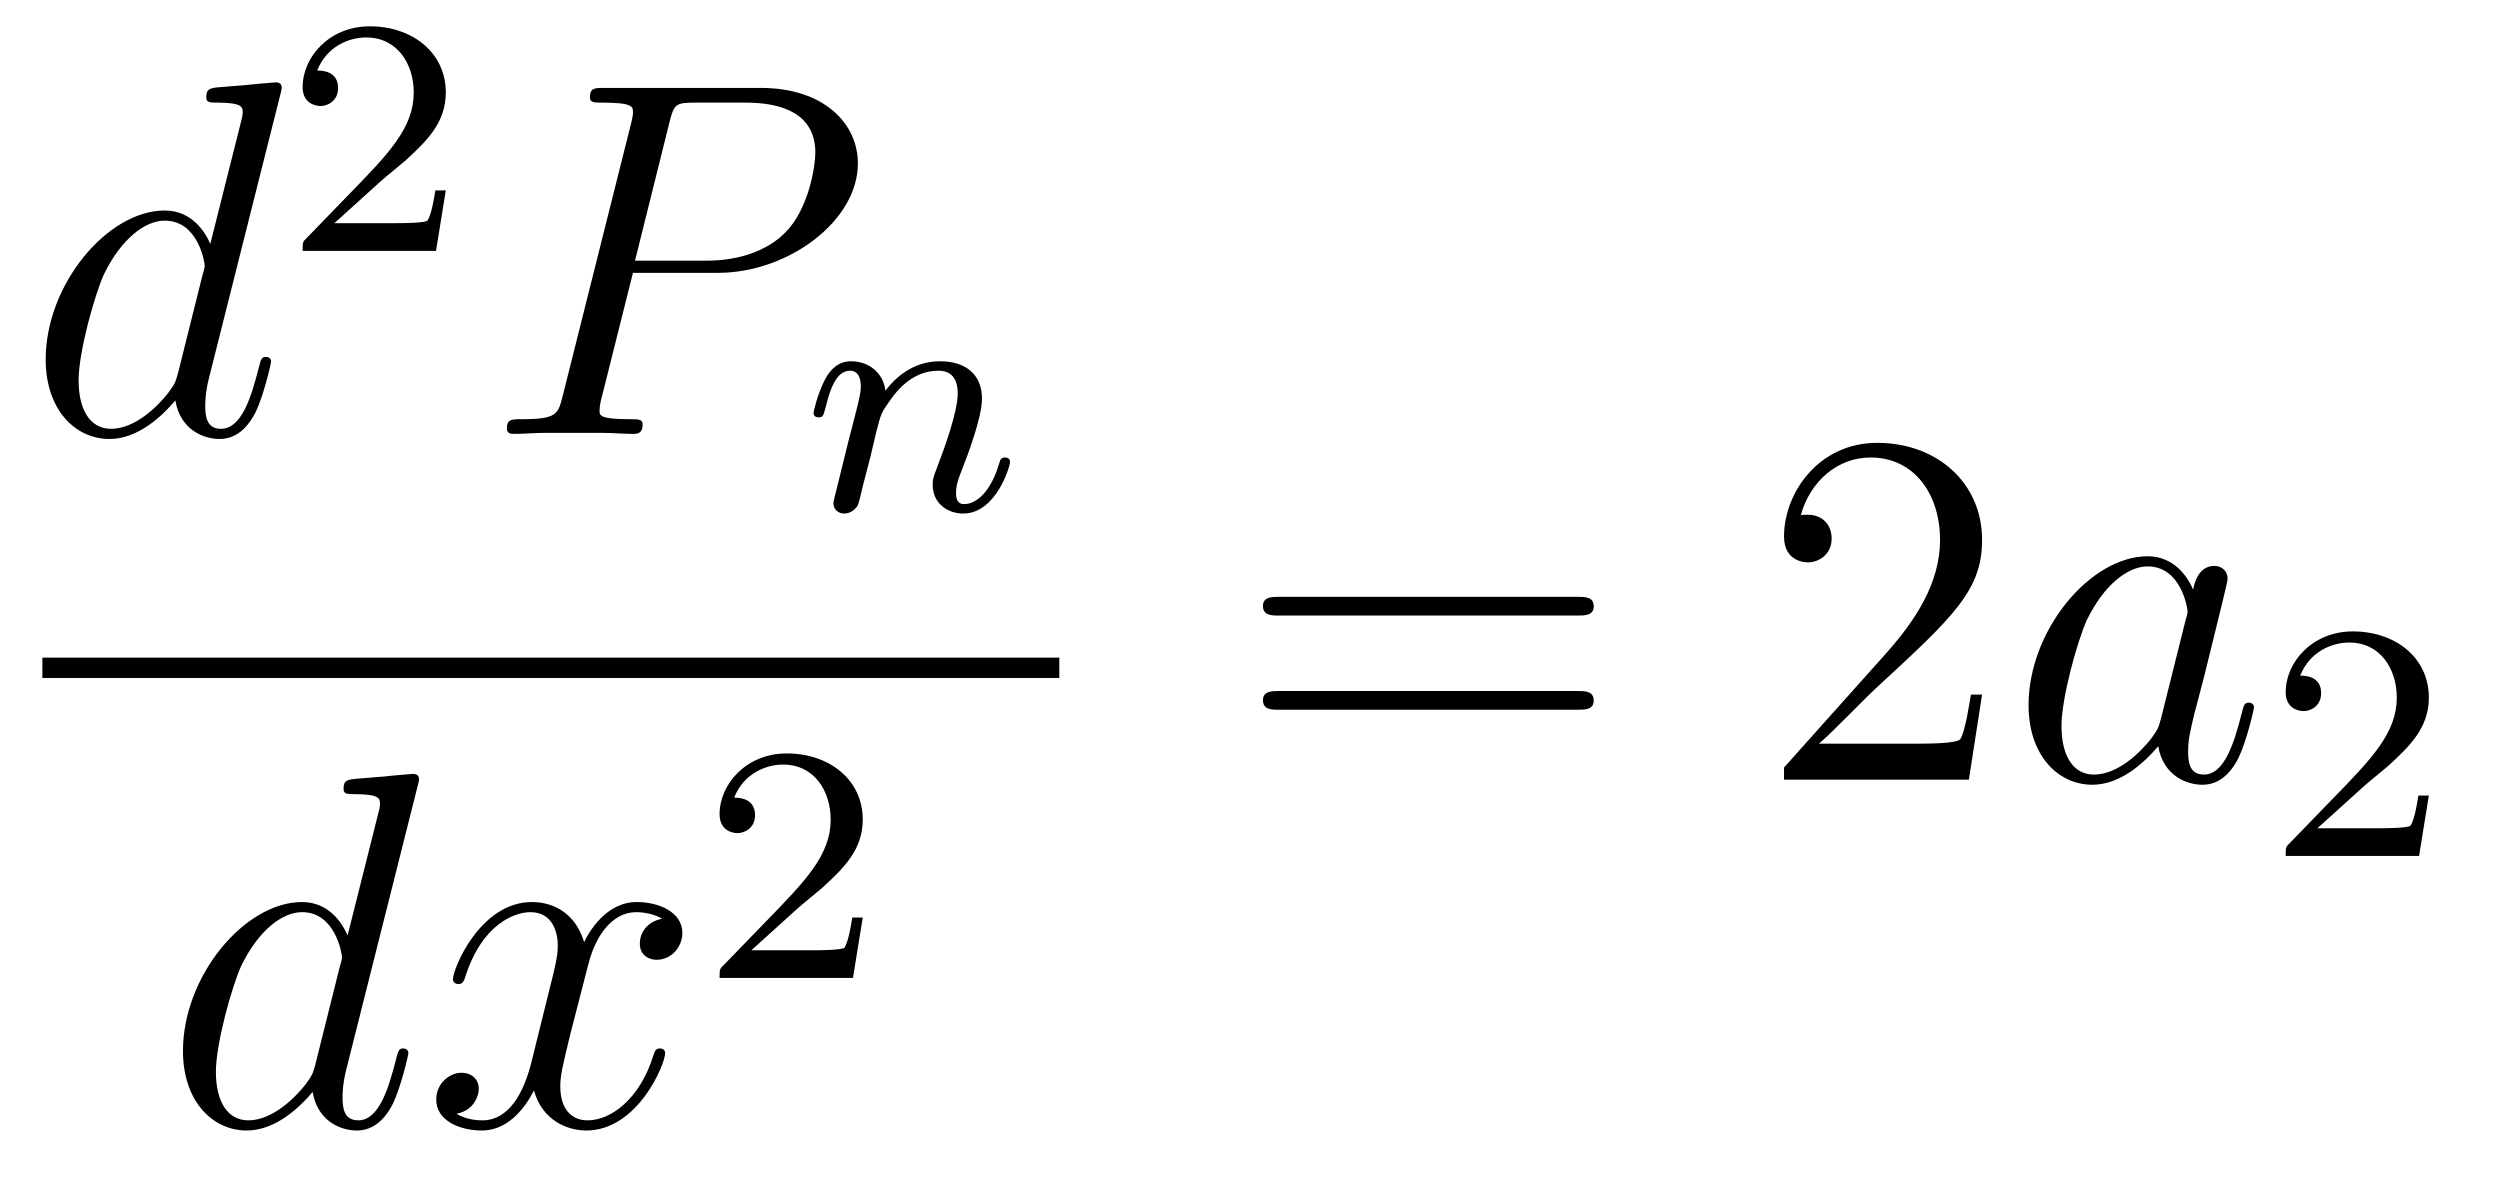
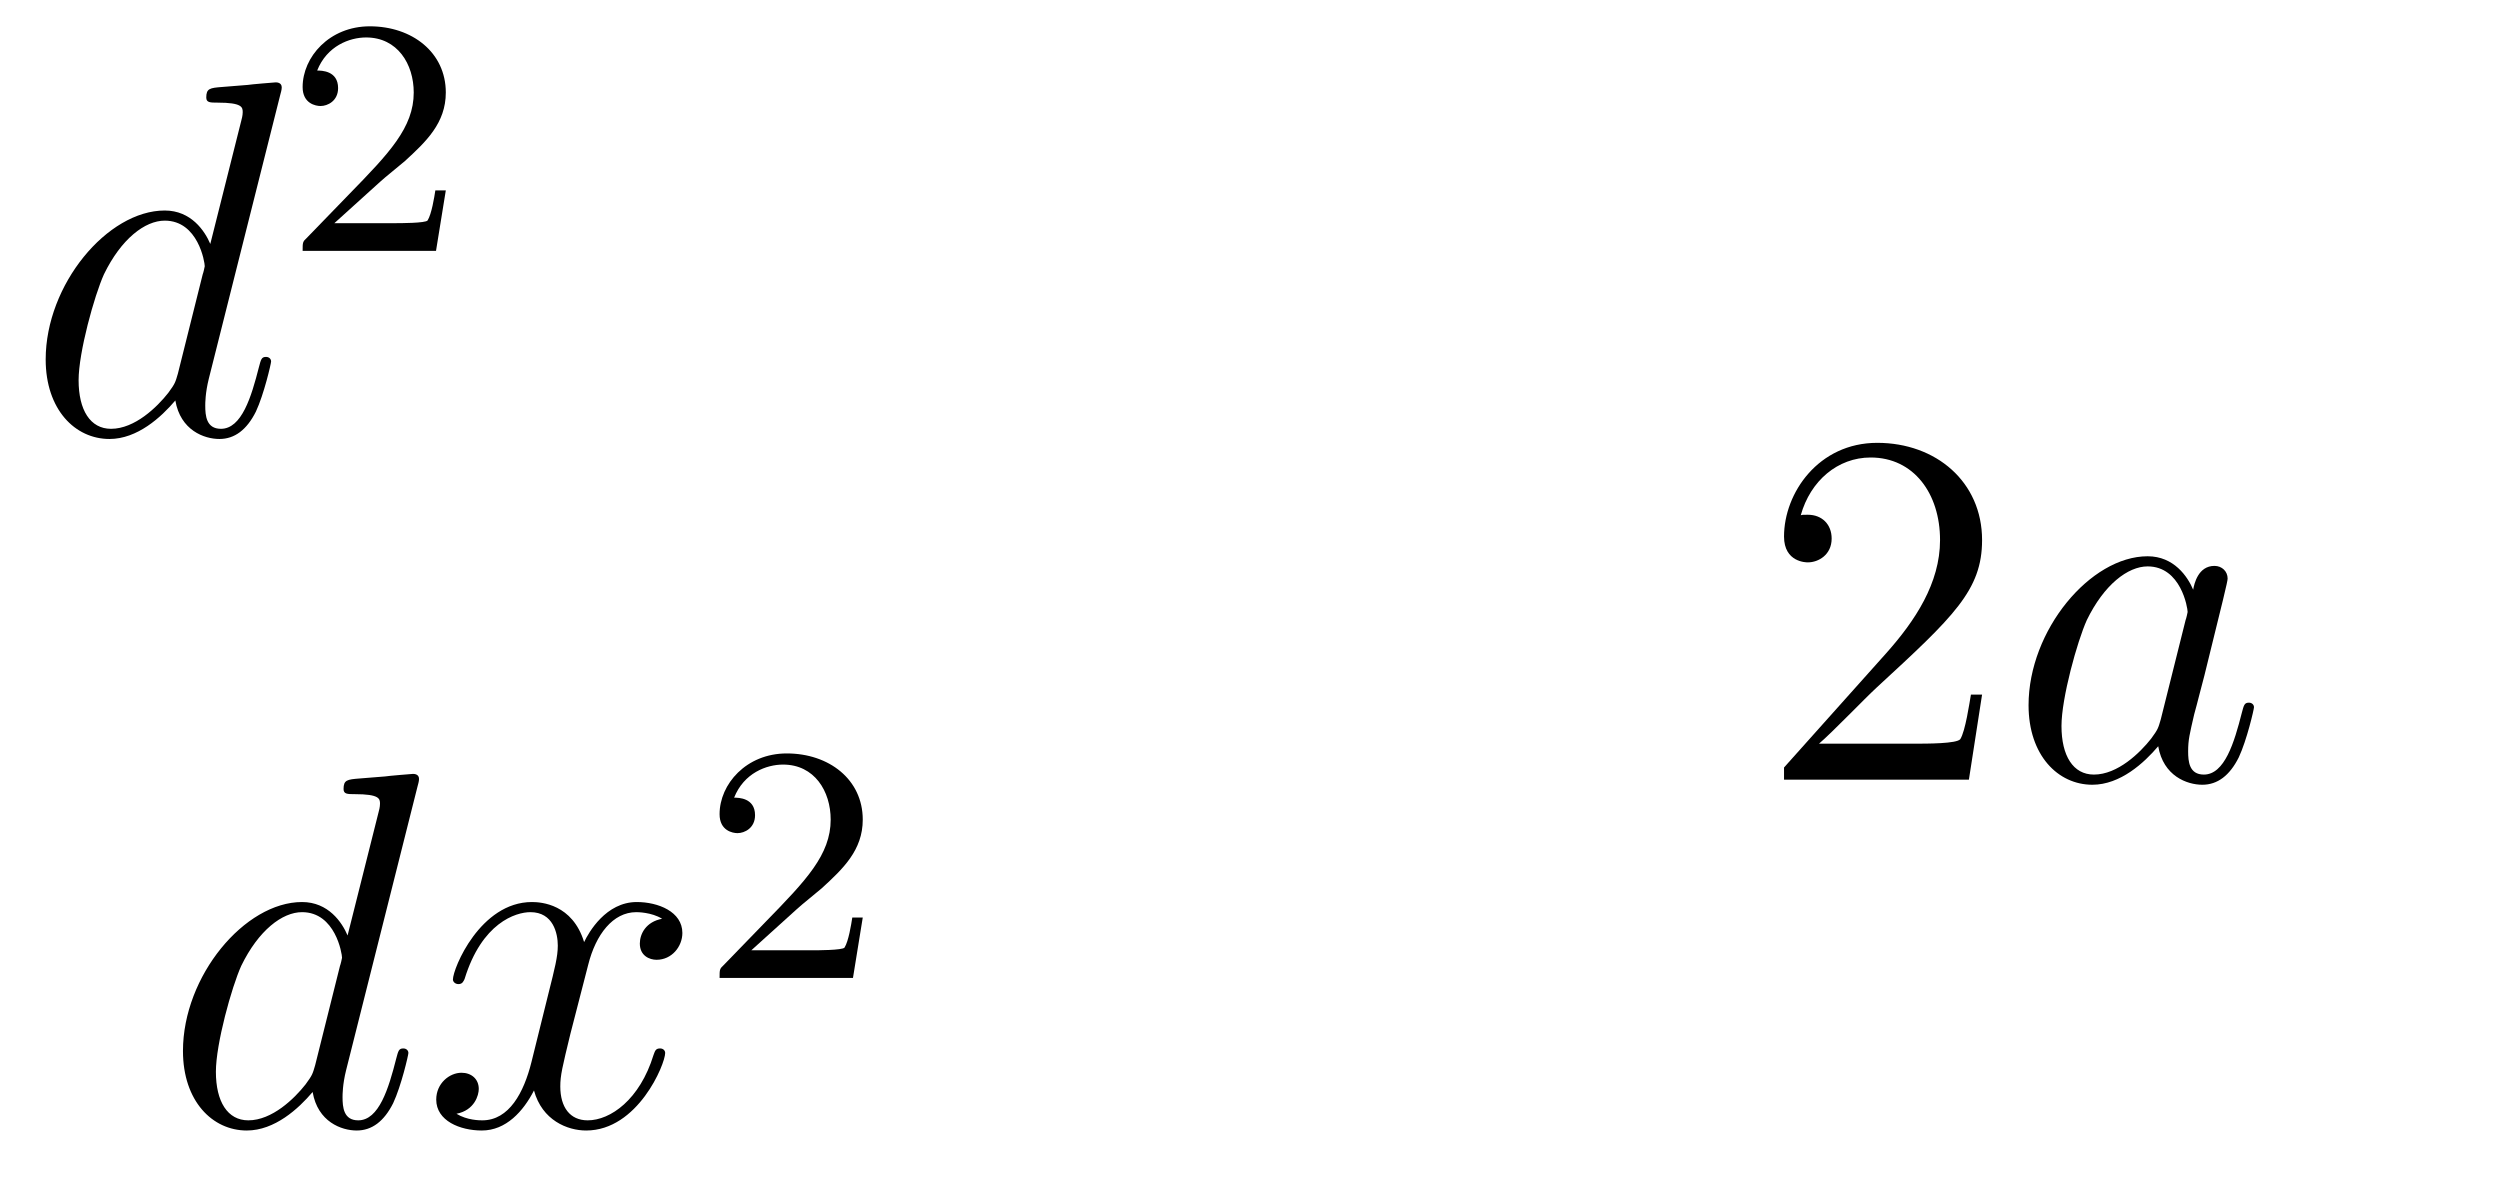
<svg xmlns="http://www.w3.org/2000/svg" version="1.1" width="59pt" height="28pt" viewBox="0 -28 59 28">
  <g id="page1">
    <g transform="matrix(1 0 0 -1 -129 639)">
      <path d="M135.613 664.757C135.625 664.805 135.649 664.877 135.649 664.937C135.649 665.056 135.529 665.056 135.505 665.056C135.493 665.056 134.907 665.008 134.848 664.996C134.645 664.984 134.465 664.961 134.25 664.948C133.951 664.925 133.868 664.913 133.868 664.698C133.868 664.578 133.963 664.578 134.131 664.578C134.716 664.578 134.728 664.47 134.728 664.351C134.728 664.279 134.704 664.183 134.693 664.147L133.963 661.243C133.832 661.553 133.509 662.032 132.888 662.032C131.537 662.032 130.078 660.287 130.078 658.517C130.078 657.334 130.772 656.64 131.584 656.64C132.242 656.64 132.804 657.154 133.138 657.549C133.258 656.844 133.82 656.64 134.178 656.64C134.537 656.64 134.824 656.856 135.039 657.286C135.23 657.693 135.398 658.422 135.398 658.469C135.398 658.529 135.35 658.577 135.278 658.577C135.171 658.577 135.159 658.517 135.111 658.338C134.932 657.633 134.704 656.88 134.214 656.88C133.868 656.88 133.844 657.19 133.844 657.429C133.844 657.477 133.844 657.728 133.928 658.063L135.613 664.757ZM133.198 658.182C133.138 657.979 133.138 657.955 132.971 657.728C132.708 657.393 132.182 656.88 131.62 656.88C131.13 656.88 130.855 657.322 130.855 658.027C130.855 658.685 131.226 660.023 131.453 660.526C131.859 661.362 132.421 661.793 132.888 661.793C133.676 661.793 133.832 660.813 133.832 660.717C133.832 660.705 133.796 660.549 133.784 660.526L133.198 658.182Z" />
      <path d="M137.967 662.706C138.095 662.825 138.429 663.088 138.557 663.2C139.051 663.654 139.521 664.092 139.521 664.817C139.521 665.765 138.724 666.379 137.728 666.379C136.772 666.379 136.142 665.654 136.142 664.945C136.142 664.554 136.453 664.498 136.565 664.498C136.732 664.498 136.979 664.618 136.979 664.921C136.979 665.335 136.581 665.335 136.485 665.335C136.716 665.917 137.25 666.116 137.64 666.116C138.382 666.116 138.764 665.487 138.764 664.817C138.764 663.988 138.182 663.383 137.242 662.419L136.238 661.383C136.142 661.295 136.142 661.279 136.142 661.08H139.29L139.521 662.506H139.274C139.25 662.347 139.186 661.948 139.091 661.797C139.043 661.733 138.437 661.733 138.31 661.733H136.891L137.967 662.706Z" />
-       <path d="M143.938 660.561H145.947C147.596 660.561 149.246 661.781 149.246 663.143C149.246 664.076 148.457 664.925 146.951 664.925H143.257C143.03 664.925 142.922 664.925 142.922 664.698C142.922 664.578 143.03 664.578 143.209 664.578C143.938 664.578 143.938 664.482 143.938 664.351C143.938 664.327 143.938 664.255 143.891 664.076L142.277 657.645C142.169 657.226 142.145 657.107 141.308 657.107C141.081 657.107 140.962 657.107 140.962 656.892C140.962 656.76 141.069 656.76 141.141 656.76C141.368 656.76 141.608 656.784 141.834 656.784H143.233C143.46 656.784 143.711 656.76 143.938 656.76C144.034 656.76 144.166 656.76 144.166 656.987C144.166 657.107 144.058 657.107 143.879 657.107C143.161 657.107 143.149 657.19 143.149 657.31C143.149 657.37 143.161 657.453 143.173 657.513L143.938 660.561ZM144.799 664.112C144.907 664.554 144.954 664.578 145.421 664.578H146.604C147.501 664.578 148.242 664.291 148.242 663.394C148.242 663.084 148.087 662.067 147.537 661.518C147.333 661.302 146.76 660.848 145.672 660.848H143.986L144.799 664.112Z" />
-       <path d="M149.554 656.267C149.577 656.386 149.657 656.689 149.681 656.809C149.793 657.239 149.793 657.247 149.976 657.51C150.239 657.9 150.613 658.251 151.148 658.251C151.434 658.251 151.602 658.084 151.602 657.709C151.602 657.271 151.267 656.362 151.116 655.972C151.012 655.709 151.012 655.661 151.012 655.557C151.012 655.103 151.386 654.88 151.729 654.88C152.51 654.88 152.837 655.996 152.837 656.099C152.837 656.179 152.773 656.203 152.717 656.203C152.622 656.203 152.606 656.147 152.582 656.067C152.39 655.414 152.056 655.103 151.753 655.103C151.625 655.103 151.562 655.183 151.562 655.366C151.562 655.55 151.625 655.725 151.705 655.924C151.825 656.227 152.175 657.143 152.175 657.59C152.175 658.187 151.761 658.474 151.187 658.474C150.542 658.474 150.128 658.084 149.896 657.781C149.841 658.219 149.49 658.474 149.083 658.474C148.797 658.474 148.598 658.291 148.47 658.044C148.279 657.669 148.199 657.271 148.199 657.255C148.199 657.183 148.255 657.151 148.318 657.151C148.422 657.151 148.43 657.183 148.486 657.39C148.582 657.781 148.725 658.251 149.06 658.251C149.267 658.251 149.315 658.052 149.315 657.877C149.315 657.733 149.275 657.582 149.211 657.319C149.195 657.255 149.076 656.785 149.044 656.673L148.749 655.478C148.717 655.358 148.669 655.159 148.669 655.127C148.669 654.944 148.821 654.88 148.924 654.88C149.067 654.88 149.187 654.976 149.243 655.072C149.267 655.119 149.331 655.39 149.37 655.557L149.554 656.267Z" />
-       <path d="M130 651H154V651.48H130" />
      <path d="M138.853 648.437C138.865 648.485 138.889 648.557 138.889 648.617C138.889 648.736 138.769 648.736 138.745 648.736C138.733 648.736 138.147 648.688 138.088 648.676C137.885 648.664 137.705 648.641 137.49 648.628C137.191 648.605 137.108 648.593 137.108 648.378C137.108 648.258 137.203 648.258 137.371 648.258C137.956 648.258 137.968 648.15 137.968 648.031C137.968 647.959 137.944 647.863 137.933 647.827L137.203 644.923C137.072 645.233 136.749 645.712 136.128 645.712C134.777 645.712 133.318 643.967 133.318 642.197C133.318 641.014 134.012 640.32 134.824 640.32C135.482 640.32 136.044 640.834 136.378 641.229C136.498 640.524 137.06 640.32 137.418 640.32C137.777 640.32 138.064 640.536 138.279 640.966C138.47 641.373 138.638 642.102 138.638 642.149C138.638 642.209 138.59 642.257 138.518 642.257C138.411 642.257 138.399 642.197 138.351 642.018C138.172 641.313 137.944 640.56 137.454 640.56C137.108 640.56 137.084 640.87 137.084 641.109C137.084 641.157 137.084 641.408 137.168 641.743L138.853 648.437ZM136.438 641.862C136.378 641.659 136.378 641.635 136.211 641.408C135.948 641.073 135.422 640.56 134.86 640.56C134.37 640.56 134.095 641.002 134.095 641.707C134.095 642.365 134.466 643.703 134.693 644.206C135.099 645.042 135.661 645.473 136.128 645.473C136.916 645.473 137.072 644.493 137.072 644.397C137.072 644.385 137.036 644.229 137.024 644.206L136.438 641.862ZM144.626 645.317C144.244 645.246 144.1 644.959 144.1 644.732C144.1 644.445 144.327 644.349 144.495 644.349C144.853 644.349 145.104 644.66 145.104 644.982C145.104 645.485 144.531 645.712 144.028 645.712C143.299 645.712 142.893 644.994 142.785 644.767C142.51 645.664 141.769 645.712 141.554 645.712C140.335 645.712 139.689 644.146 139.689 643.883C139.689 643.835 139.737 643.775 139.821 643.775C139.916 643.775 139.94 643.847 139.964 643.895C140.371 645.222 141.171 645.473 141.518 645.473C142.056 645.473 142.164 644.971 142.164 644.684C142.164 644.421 142.092 644.146 141.948 643.572L141.542 641.934C141.363 641.217 141.016 640.56 140.382 640.56C140.323 640.56 140.024 640.56 139.773 640.715C140.203 640.799 140.299 641.157 140.299 641.301C140.299 641.54 140.12 641.683 139.892 641.683C139.606 641.683 139.295 641.432 139.295 641.05C139.295 640.548 139.857 640.32 140.371 640.32C140.944 640.32 141.351 640.775 141.602 641.265C141.793 640.56 142.391 640.32 142.833 640.32C144.052 640.32 144.698 641.887 144.698 642.149C144.698 642.209 144.65 642.257 144.578 642.257C144.471 642.257 144.459 642.197 144.423 642.102C144.1 641.05 143.407 640.56 142.869 640.56C142.451 640.56 142.223 640.87 142.223 641.36C142.223 641.623 142.271 641.815 142.462 642.604L142.881 644.229C143.06 644.947 143.466 645.473 144.016 645.473C144.041 645.473 144.375 645.473 144.626 645.317Z" />
      <path d="M147.807 645.546C147.935 645.665 148.269 645.928 148.397 646.04C148.891 646.494 149.361 646.932 149.361 647.657C149.361 648.605 148.564 649.219 147.568 649.219C146.612 649.219 145.982 648.494 145.982 647.785C145.982 647.394 146.293 647.338 146.405 647.338C146.572 647.338 146.819 647.458 146.819 647.761C146.819 648.175 146.421 648.175 146.325 648.175C146.556 648.757 147.09 648.956 147.48 648.956C148.222 648.956 148.604 648.327 148.604 647.657C148.604 646.828 148.022 646.223 147.082 645.259L146.078 644.223C145.982 644.135 145.982 644.119 145.982 643.92H149.13L149.361 645.346H149.114C149.09 645.187 149.026 644.788 148.931 644.637C148.883 644.573 148.277 644.573 148.15 644.573H146.731L147.807 645.546Z" />
-       <path d="M166.229 652.473C166.396 652.473 166.612 652.473 166.612 652.688C166.612 652.915 166.408 652.915 166.229 652.915H159.188C159.021 652.915 158.806 652.915 158.806 652.7C158.806 652.473 159.009 652.473 159.188 652.473H166.229ZM166.229 650.25C166.396 650.25 166.612 650.25 166.612 650.465C166.612 650.692 166.408 650.692 166.229 650.692H159.188C159.021 650.692 158.806 650.692 158.806 650.477C158.806 650.25 159.009 650.25 159.188 650.25H166.229Z" />
      <path d="M175.777 650.608H175.514C175.478 650.405 175.383 649.747 175.263 649.556C175.179 649.449 174.498 649.449 174.139 649.449H171.928C172.251 649.724 172.98 650.489 173.291 650.776C175.107 652.449 175.777 653.071 175.777 654.254C175.777 655.629 174.689 656.549 173.303 656.549C171.916 656.549 171.103 655.366 171.103 654.338C171.103 653.728 171.629 653.728 171.665 653.728C171.916 653.728 172.227 653.907 172.227 654.29C172.227 654.625 171.999 654.852 171.665 654.852C171.557 654.852 171.533 654.852 171.498 654.84C171.725 655.653 172.37 656.203 173.147 656.203C174.163 656.203 174.785 655.354 174.785 654.254C174.785 653.238 174.199 652.353 173.518 651.588L171.103 648.887V648.6H175.466L175.777 650.608Z" />
      <path d="M179.994 650.022C179.934 649.819 179.934 649.795 179.767 649.568C179.504 649.233 178.978 648.72 178.416 648.72C177.926 648.72 177.651 649.162 177.651 649.867C177.651 650.525 178.022 651.863 178.249 652.366C178.656 653.202 179.217 653.633 179.684 653.633C180.472 653.633 180.628 652.653 180.628 652.557C180.628 652.545 180.592 652.389 180.58 652.366L179.994 650.022ZM180.759 653.083C180.628 653.393 180.305 653.872 179.684 653.872C178.333 653.872 176.874 652.127 176.874 650.357C176.874 649.174 177.568 648.48 178.38 648.48C179.038 648.48 179.6 648.994 179.934 649.389C180.054 648.684 180.616 648.48 180.975 648.48C181.333 648.48 181.62 648.696 181.835 649.126C182.026 649.533 182.194 650.262 182.194 650.309C182.194 650.369 182.146 650.417 182.074 650.417C181.967 650.417 181.955 650.357 181.907 650.178C181.728 649.473 181.5 648.72 181.011 648.72C180.664 648.72 180.64 649.03 180.64 649.269C180.64 649.544 180.676 649.676 180.783 650.142C180.867 650.441 180.927 650.704 181.022 651.051C181.464 652.844 181.572 653.274 181.572 653.346C181.572 653.513 181.441 653.645 181.261 653.645C180.879 653.645 180.783 653.226 180.759 653.083Z" />
-       <path d="M184.767 648.426C184.895 648.545 185.229 648.808 185.357 648.92C185.851 649.374 186.321 649.812 186.321 650.537C186.321 651.485 185.524 652.099 184.528 652.099C183.572 652.099 182.942 651.374 182.942 650.665C182.942 650.274 183.253 650.218 183.365 650.218C183.532 650.218 183.779 650.338 183.779 650.641C183.779 651.055 183.381 651.055 183.285 651.055C183.516 651.637 184.05 651.836 184.44 651.836C185.182 651.836 185.564 651.207 185.564 650.537C185.564 649.708 184.982 649.103 184.042 648.139L183.038 647.103C182.942 647.015 182.942 646.999 182.942 646.8H186.09L186.321 648.226H186.074C186.05 648.067 185.986 647.668 185.891 647.517C185.843 647.453 185.237 647.453 185.11 647.453H183.691L184.767 648.426Z" />
    </g>
  </g>
</svg>